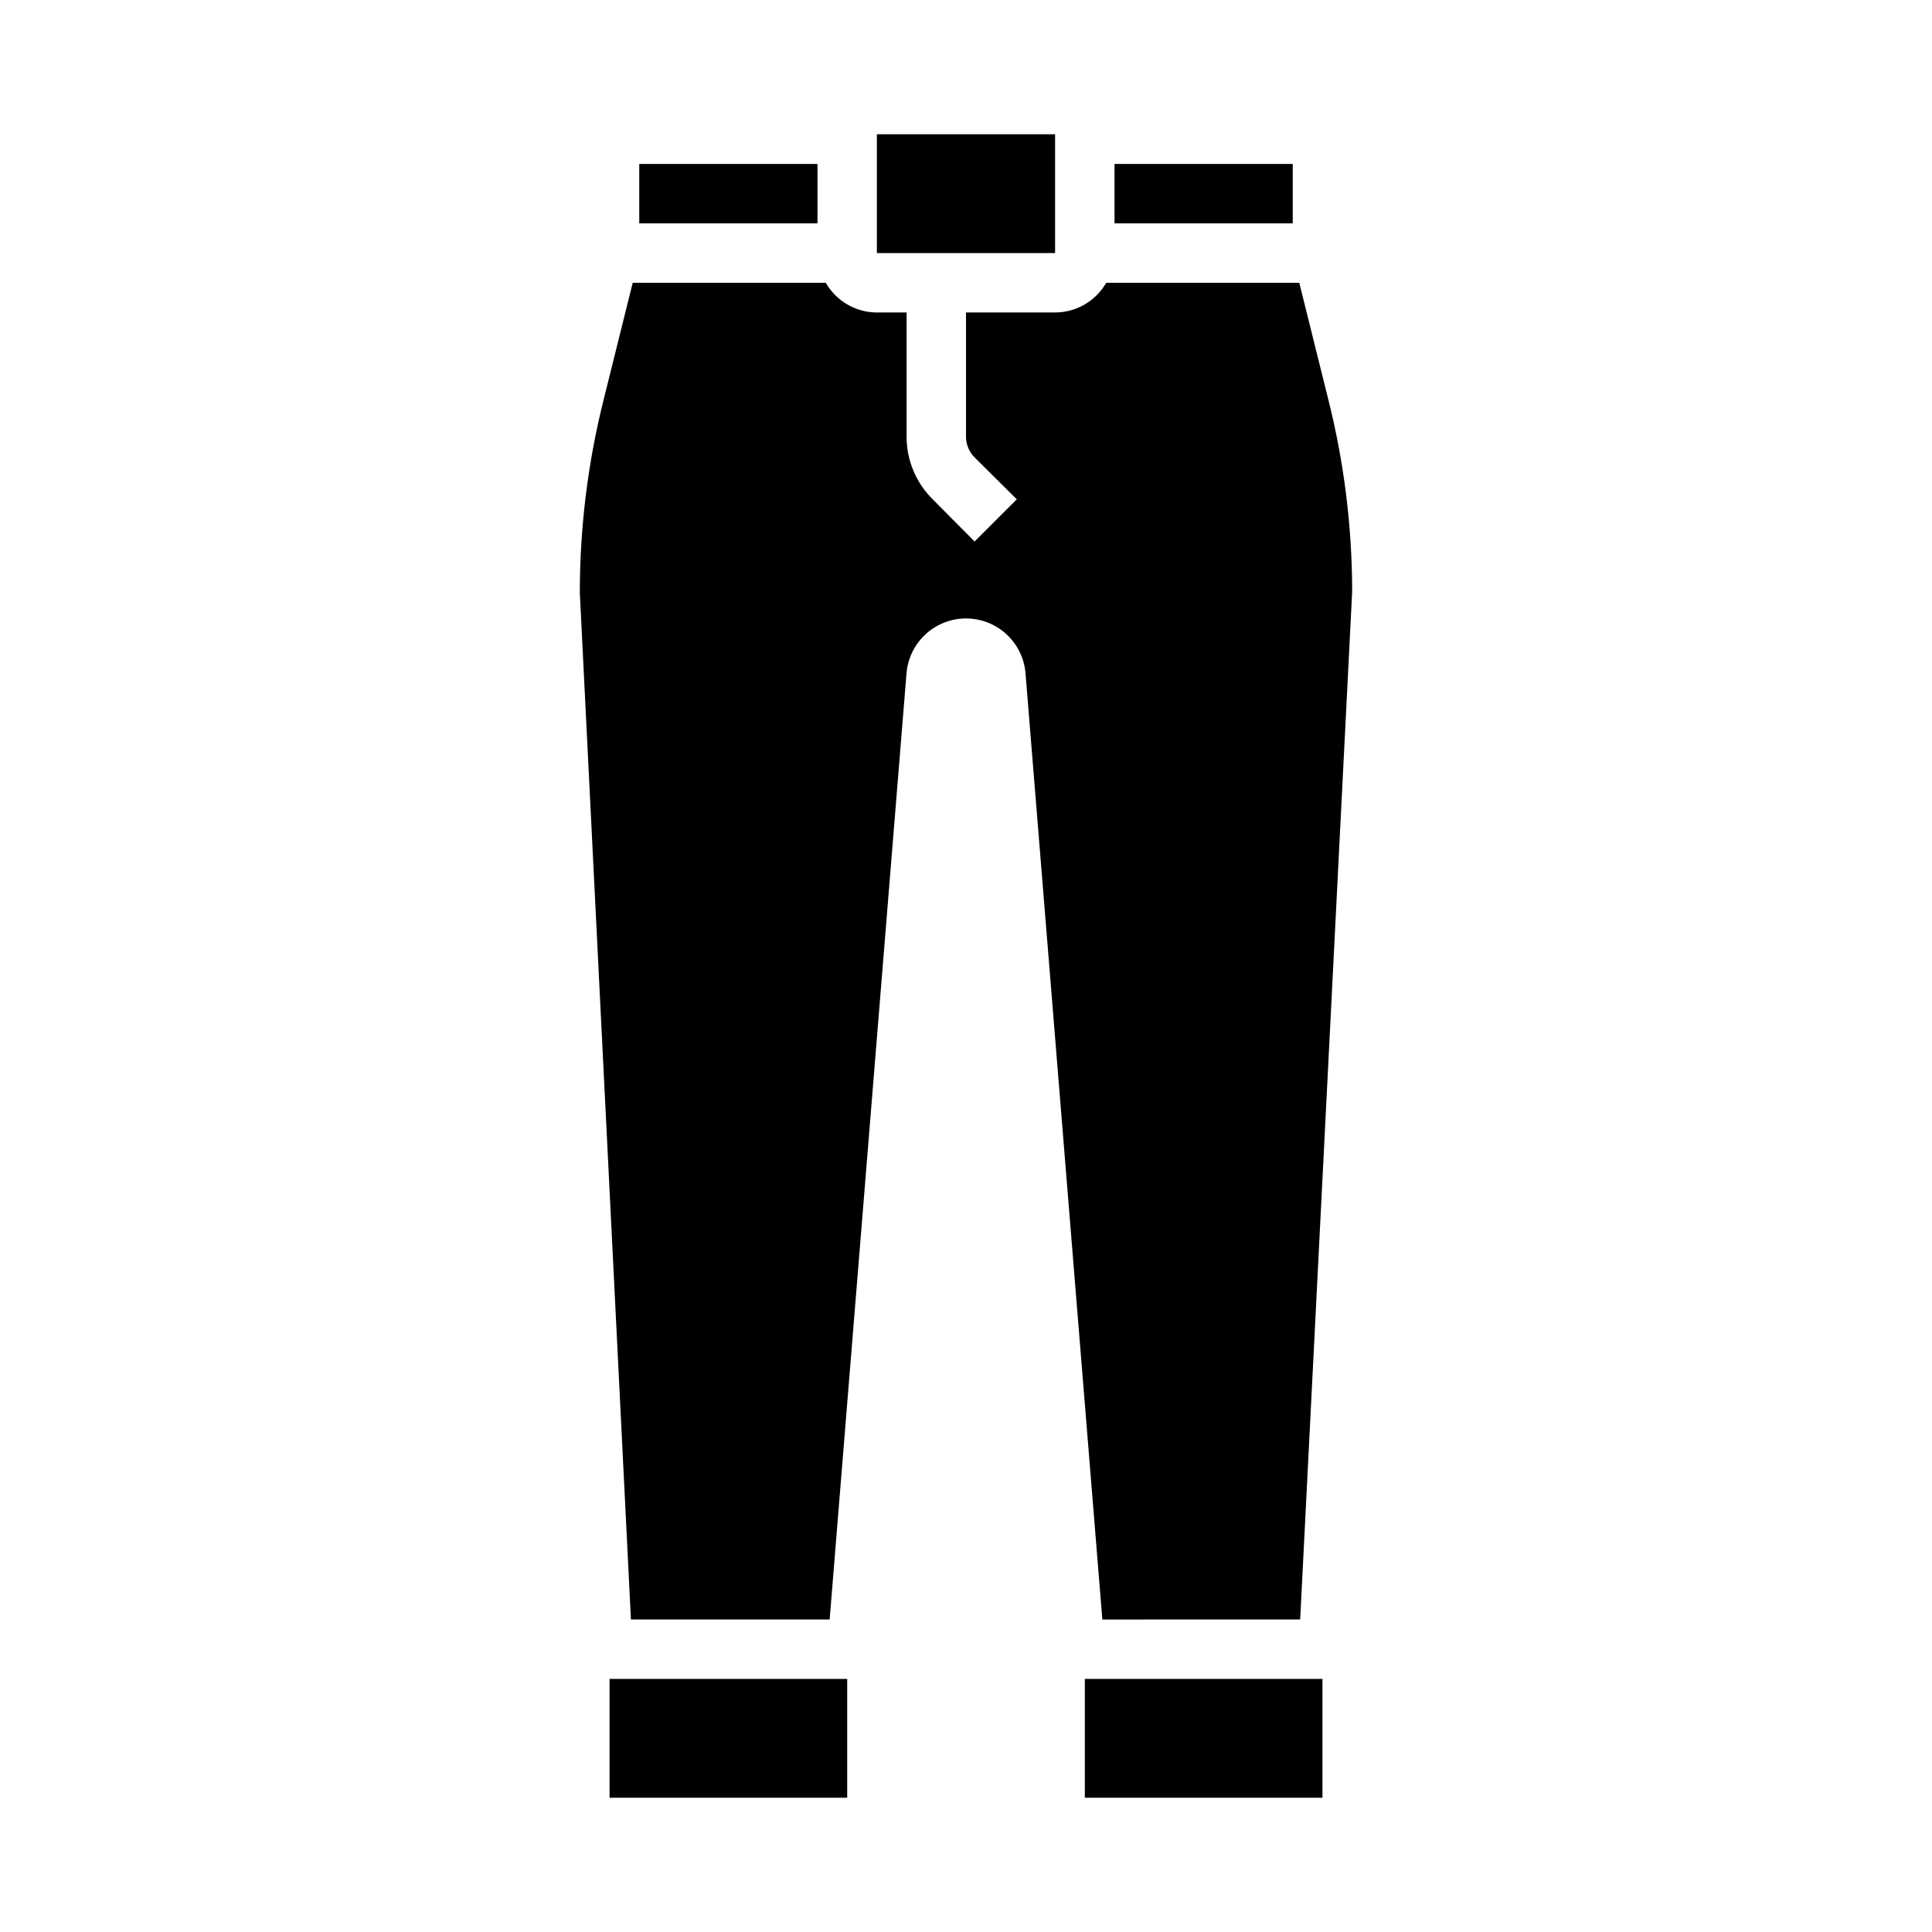
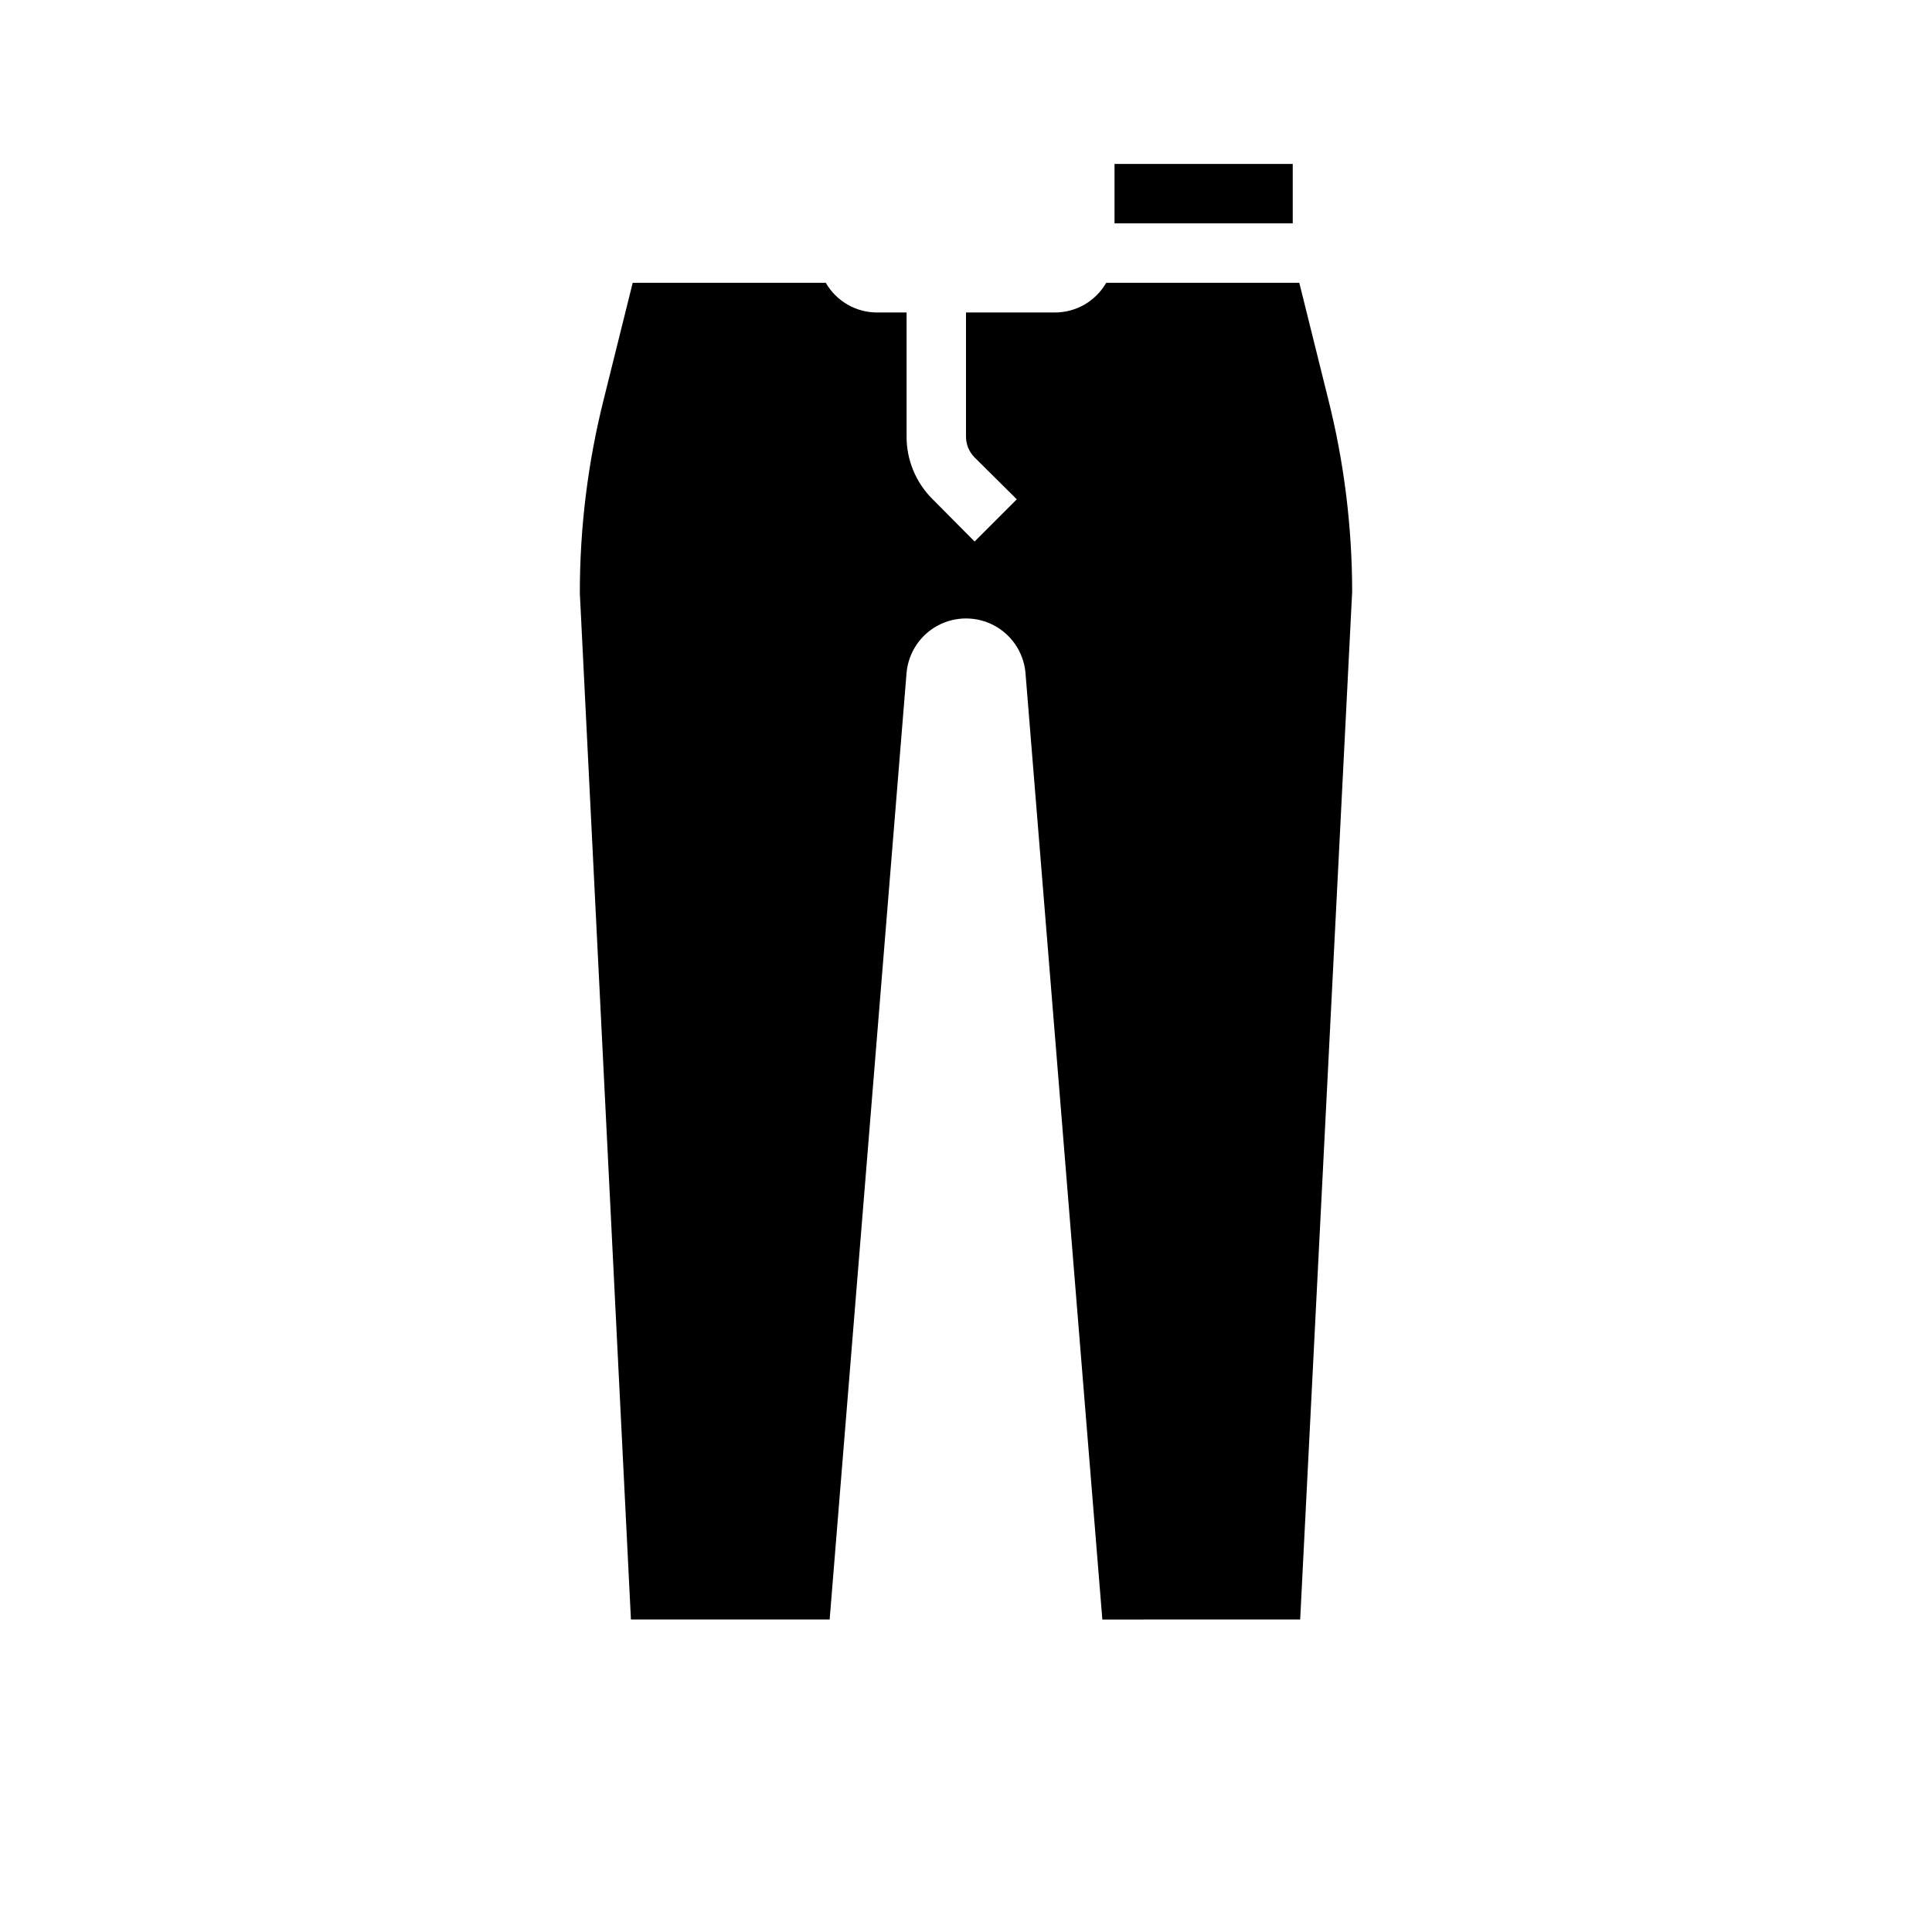
<svg xmlns="http://www.w3.org/2000/svg" fill="#000000" width="800px" height="800px" version="1.1" viewBox="144 144 512 512">
  <g>
-     <path d="m313.41 187.45h47.23v15.742h-47.23z" />
-     <path d="m305.54 588.93h62.977v31.488h-62.977z" />
    <path d="m488.56 573.18 13.777-272.37c-0.012-17.254-2.152-34.441-6.379-51.168l-7.633-30.703h-51.168c-1.367 2.387-3.34 4.371-5.715 5.754-2.379 1.379-5.078 2.113-7.828 2.117h-23.613v32.828c-0.023 2.094 0.801 4.109 2.281 5.59l11.18 11.098-11.18 11.18-11.098-11.18c-4.465-4.402-6.961-10.418-6.93-16.688v-32.828h-7.871c-2.75-0.004-5.449-0.738-7.824-2.117-2.379-1.383-4.348-3.367-5.715-5.754h-51.168l-7.637 30.699v0.004c-4.25 16.855-6.391 34.176-6.375 51.559l13.539 271.98h52.664l20.387-250.96c0.5-5.254 3.586-9.914 8.23-12.426 4.644-2.508 10.234-2.535 14.902-0.074 4.672 2.465 7.805 7.094 8.355 12.344l20.391 251.12z" />
-     <path d="m431.49 588.93h62.977v31.488h-62.977z" />
    <path d="m439.36 187.45h47.23v15.742h-47.23z" />
-     <path d="m376.38 179.58h47.23v31.488h-47.23z" />
  </g>
</svg>